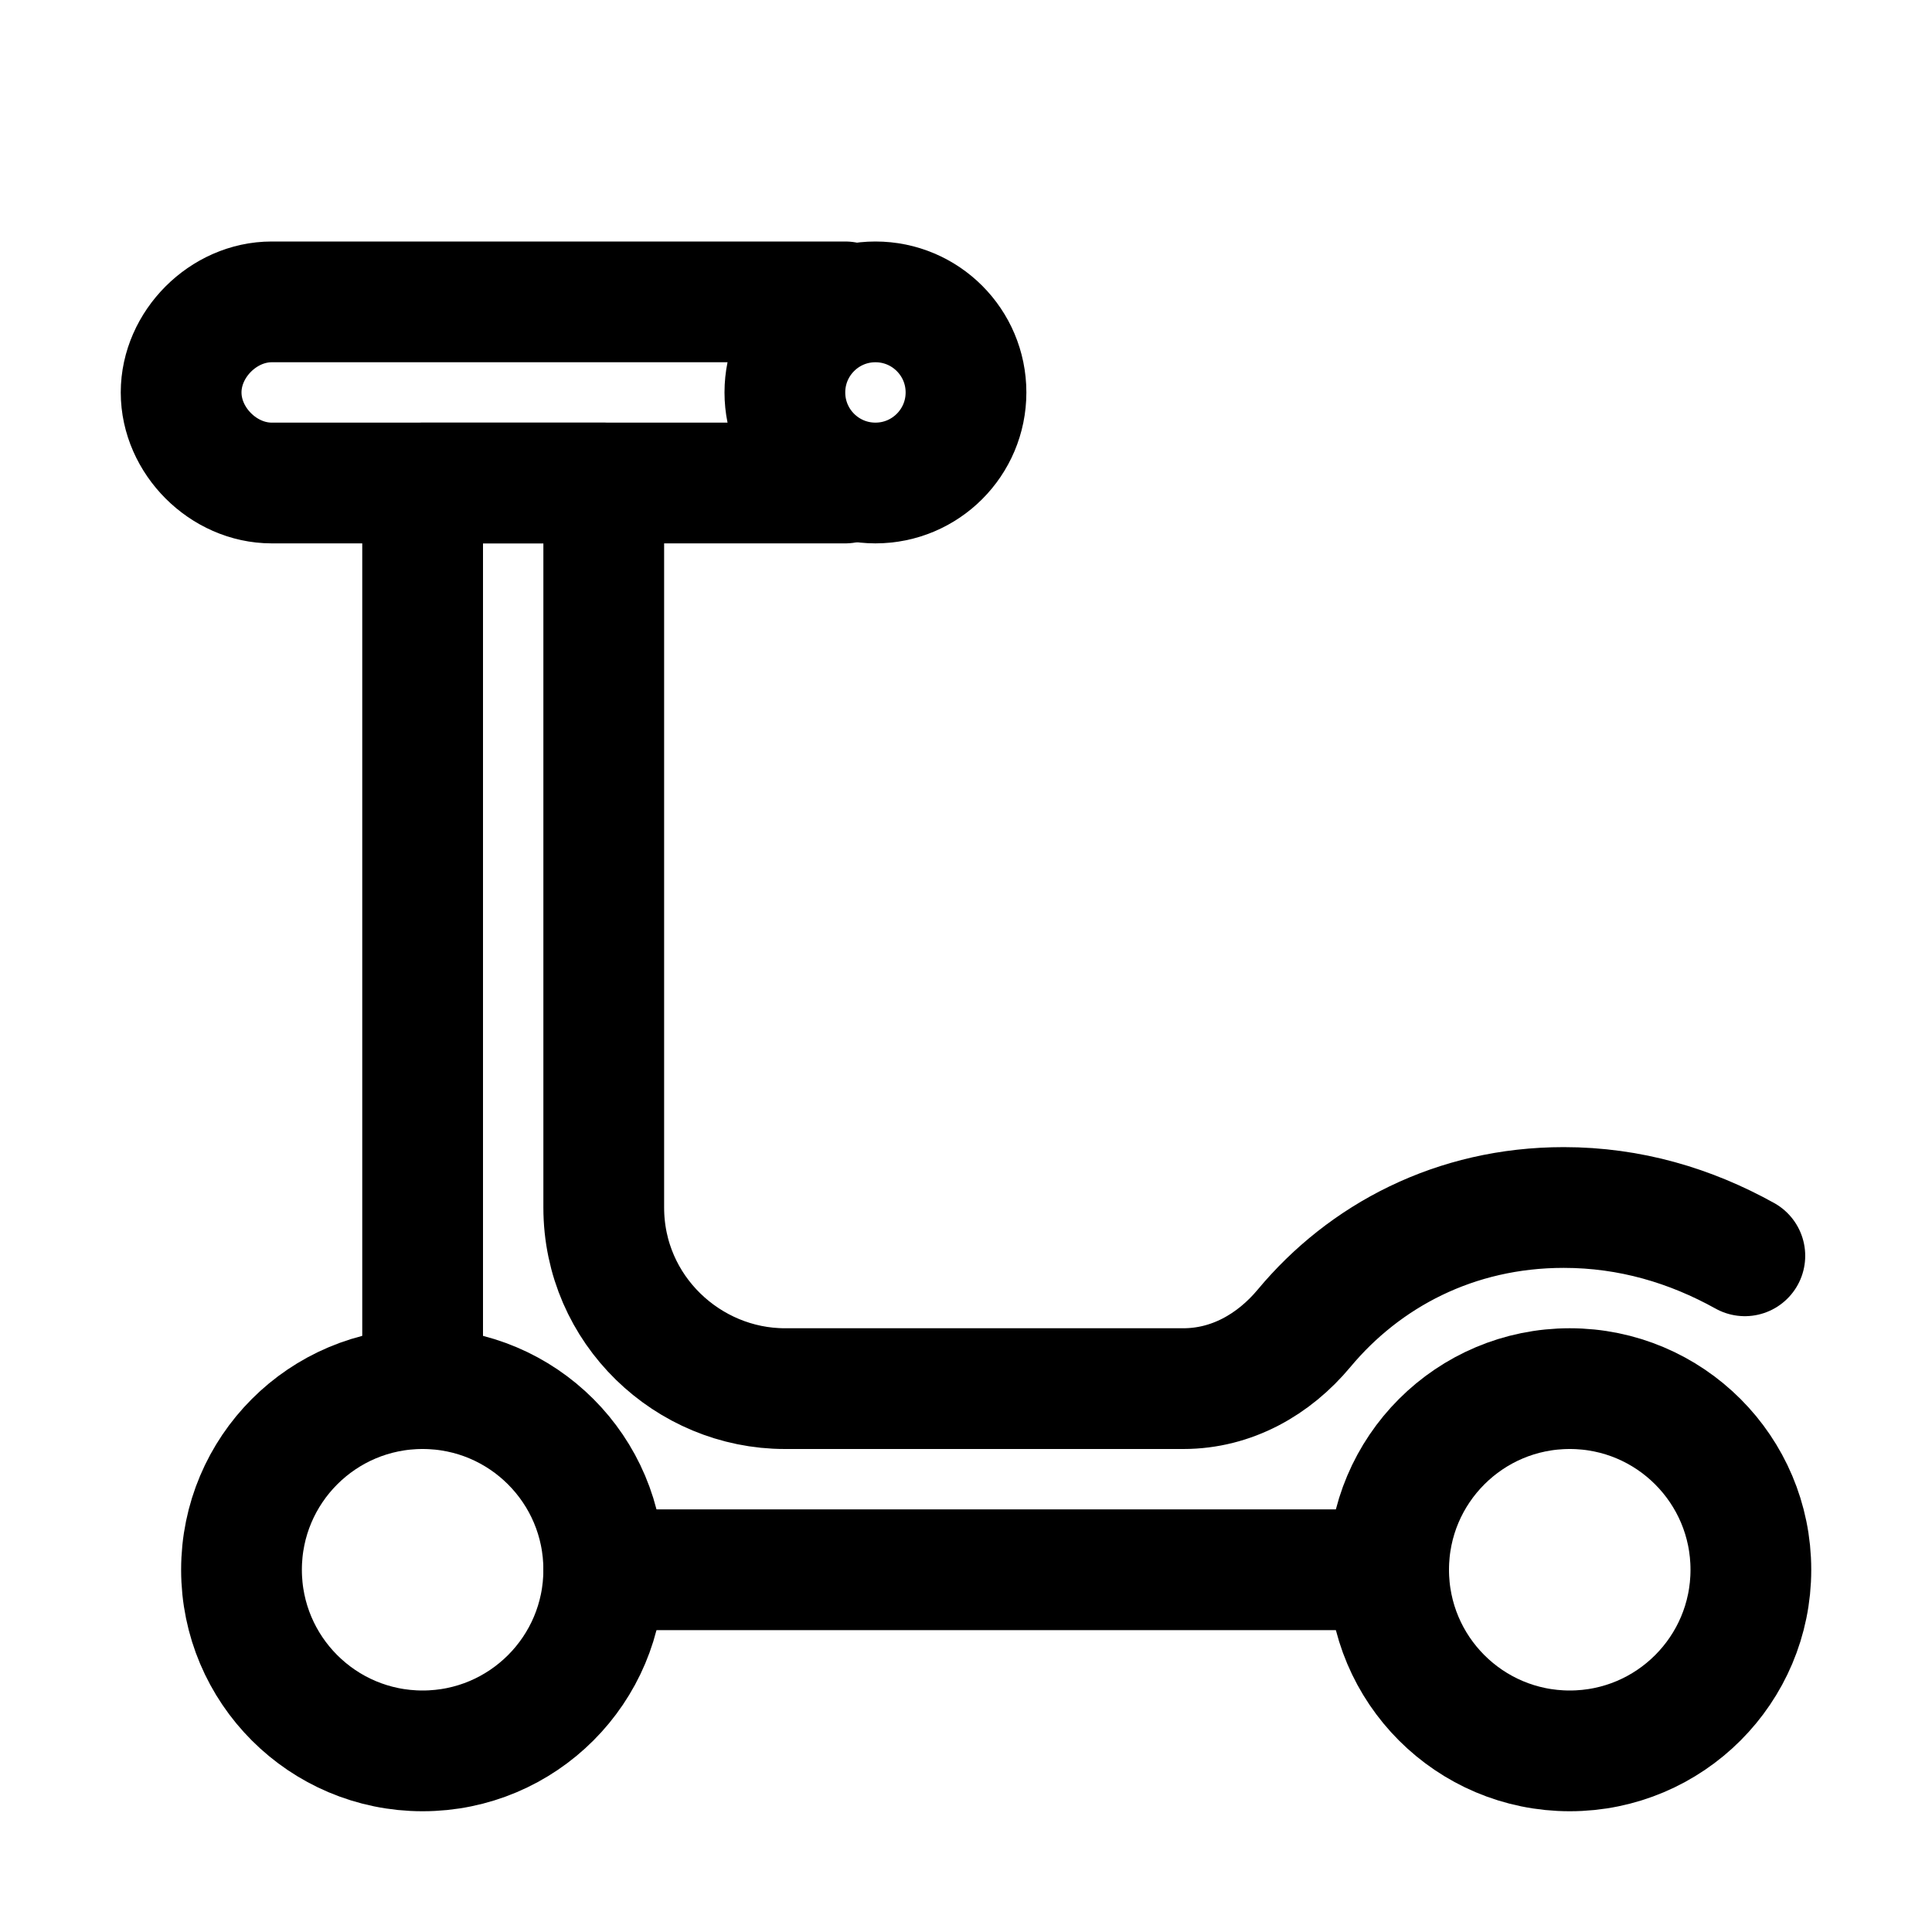
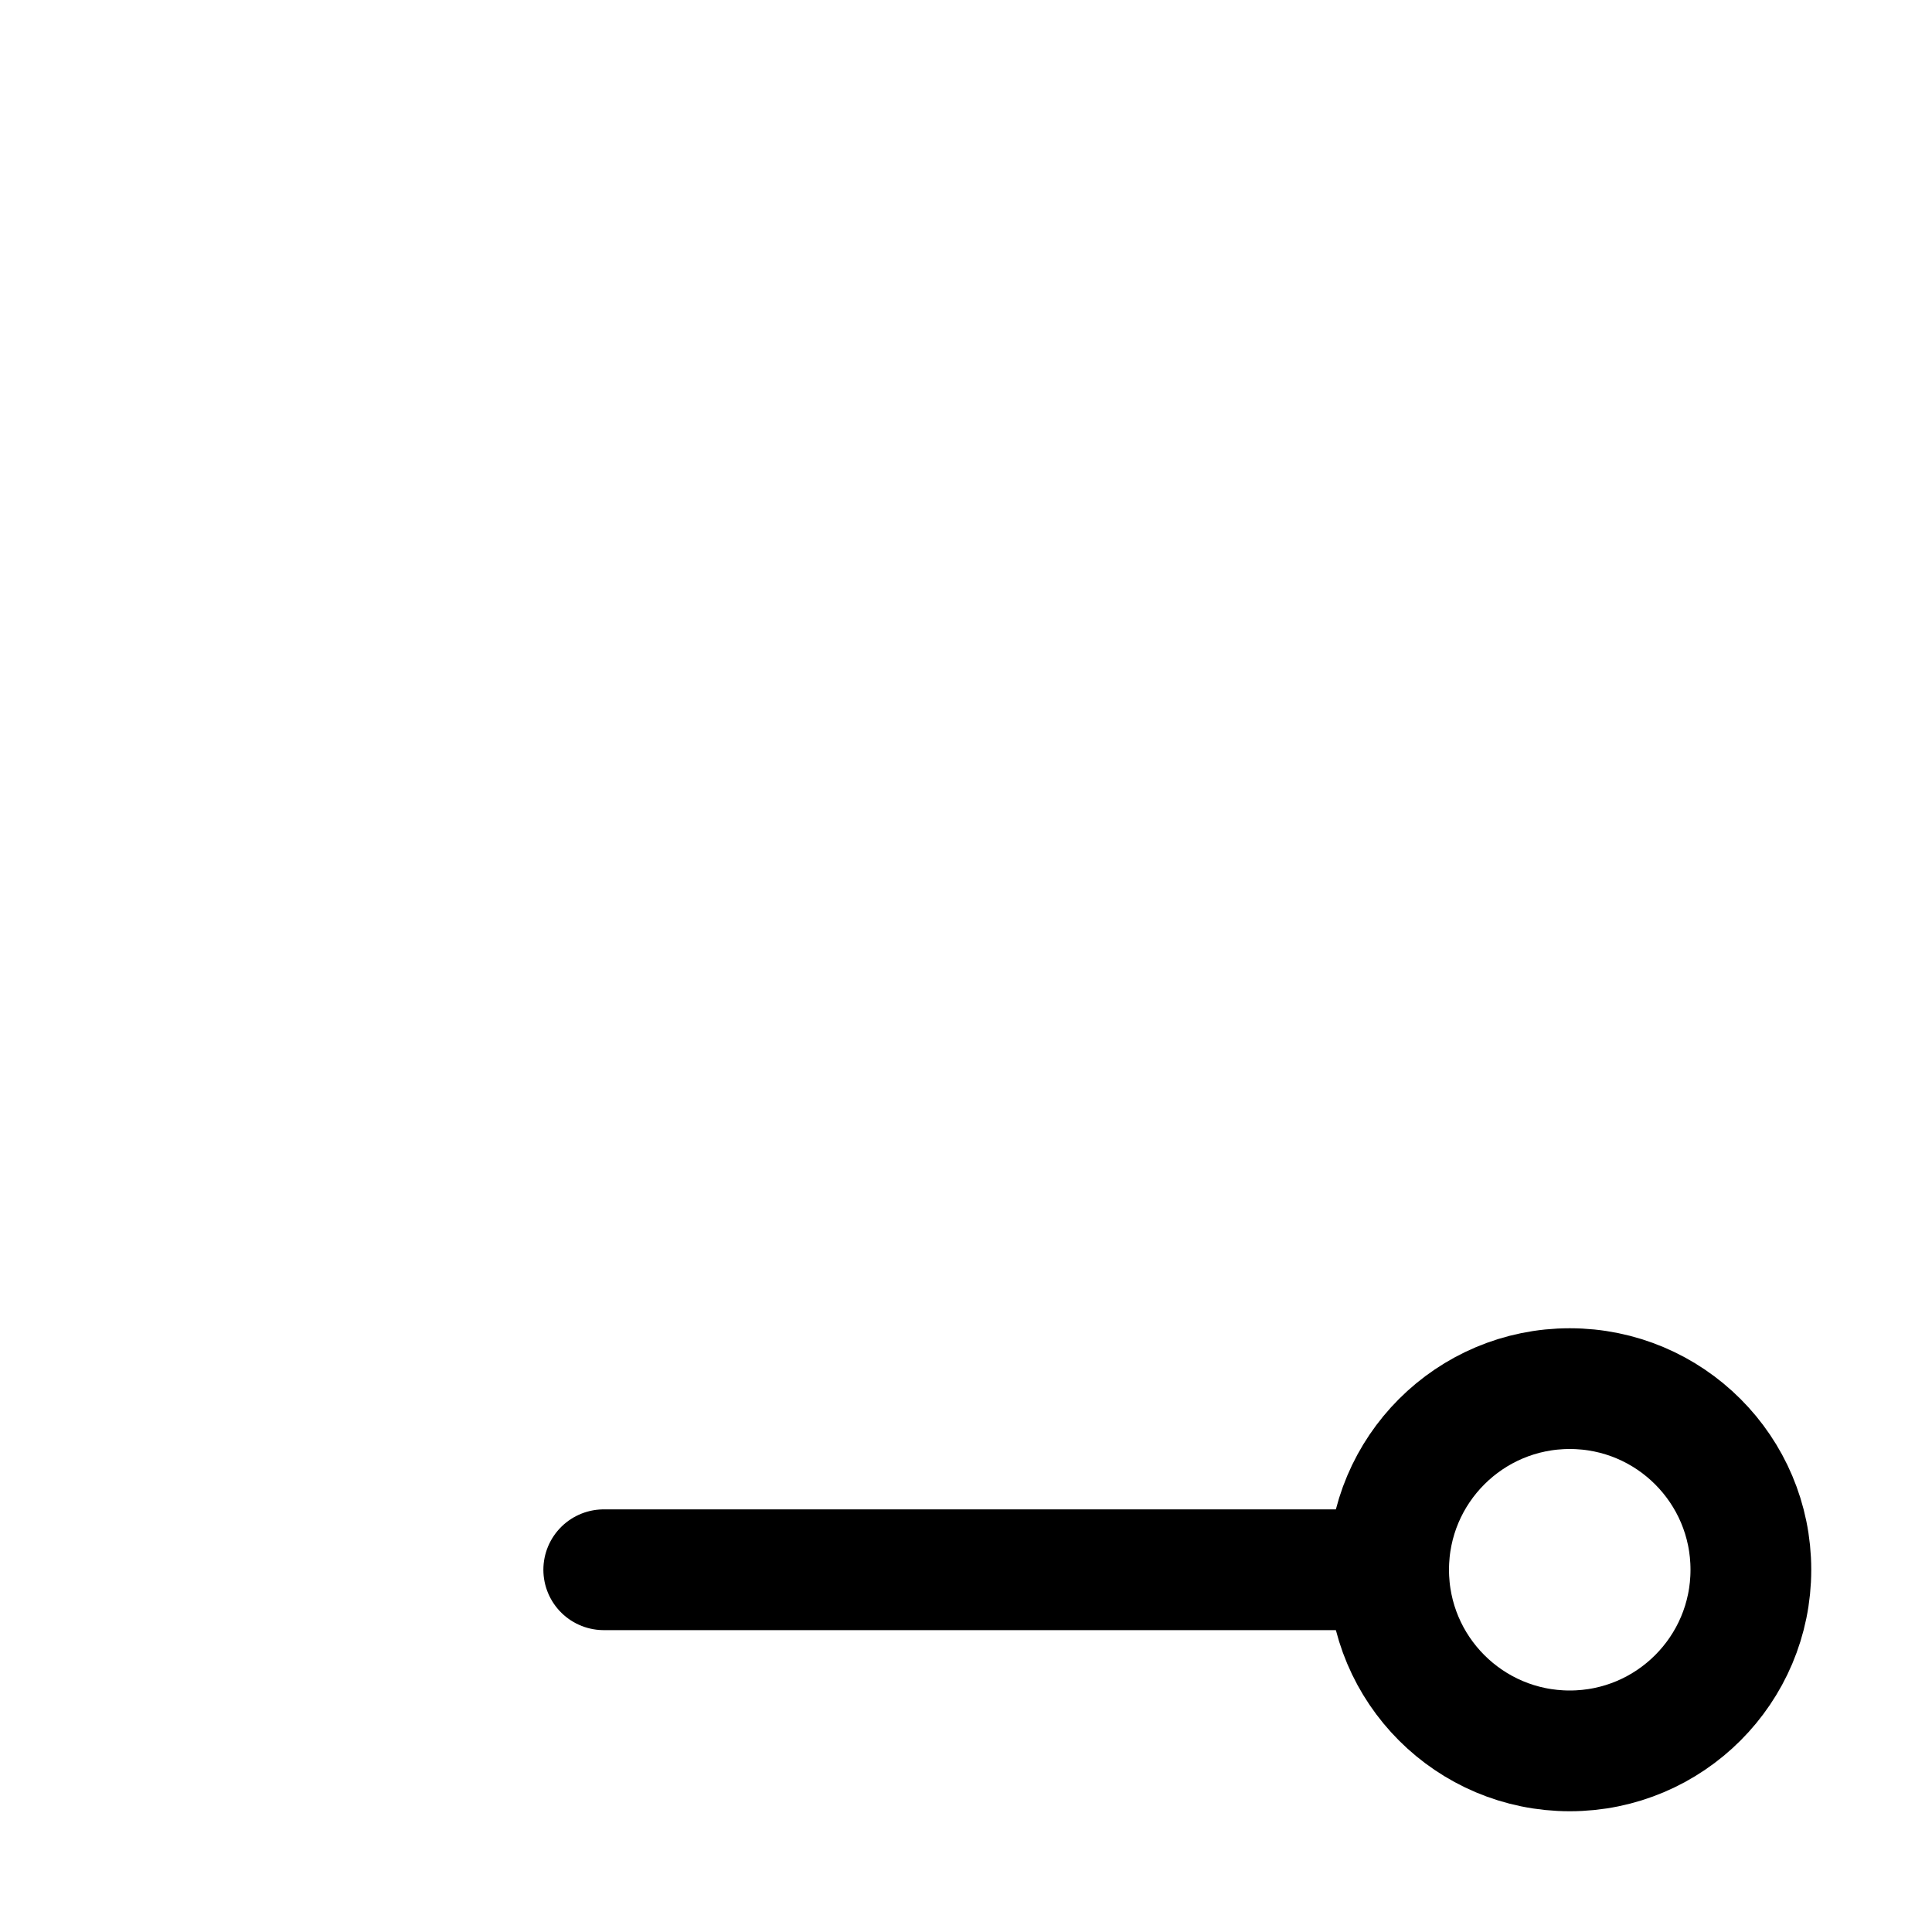
<svg xmlns="http://www.w3.org/2000/svg" version="1.1" id="Icons" viewBox="0 0 32 32" xml:space="preserve">
  <style type="text/css">
	.st0{fill:none;stroke:#000000;stroke-width:2;stroke-linecap:round;stroke-linejoin:round;stroke-miterlimit:10;}
	.st1{fill:none;stroke:#000000;stroke-width:2;stroke-linejoin:round;stroke-miterlimit:10;}
</style>
-   <circle class="st0" cx="7" cy="26" r="3" />
  <circle class="st0" cx="26" cy="26" r="3" />
-   <circle class="st0" cx="14.5" cy="6.5" r="1.5" />
-   <path class="st0" d="M14,8H4.5C3.7,8,3,7.3,3,6.5v0C3,5.7,3.7,5,4.5,5H14" />
  <line class="st0" x1="23" y1="26" x2="10" y2="26" />
-   <path class="st0" d="M7,23V8h3v12c0,1.7,1.4,3,3,3l6.6,0c0.8,0,1.5-0.4,2-1c1-1.2,2.5-2,4.3-2c1.1,0,2.1,0.3,3,0.8" />
</svg>